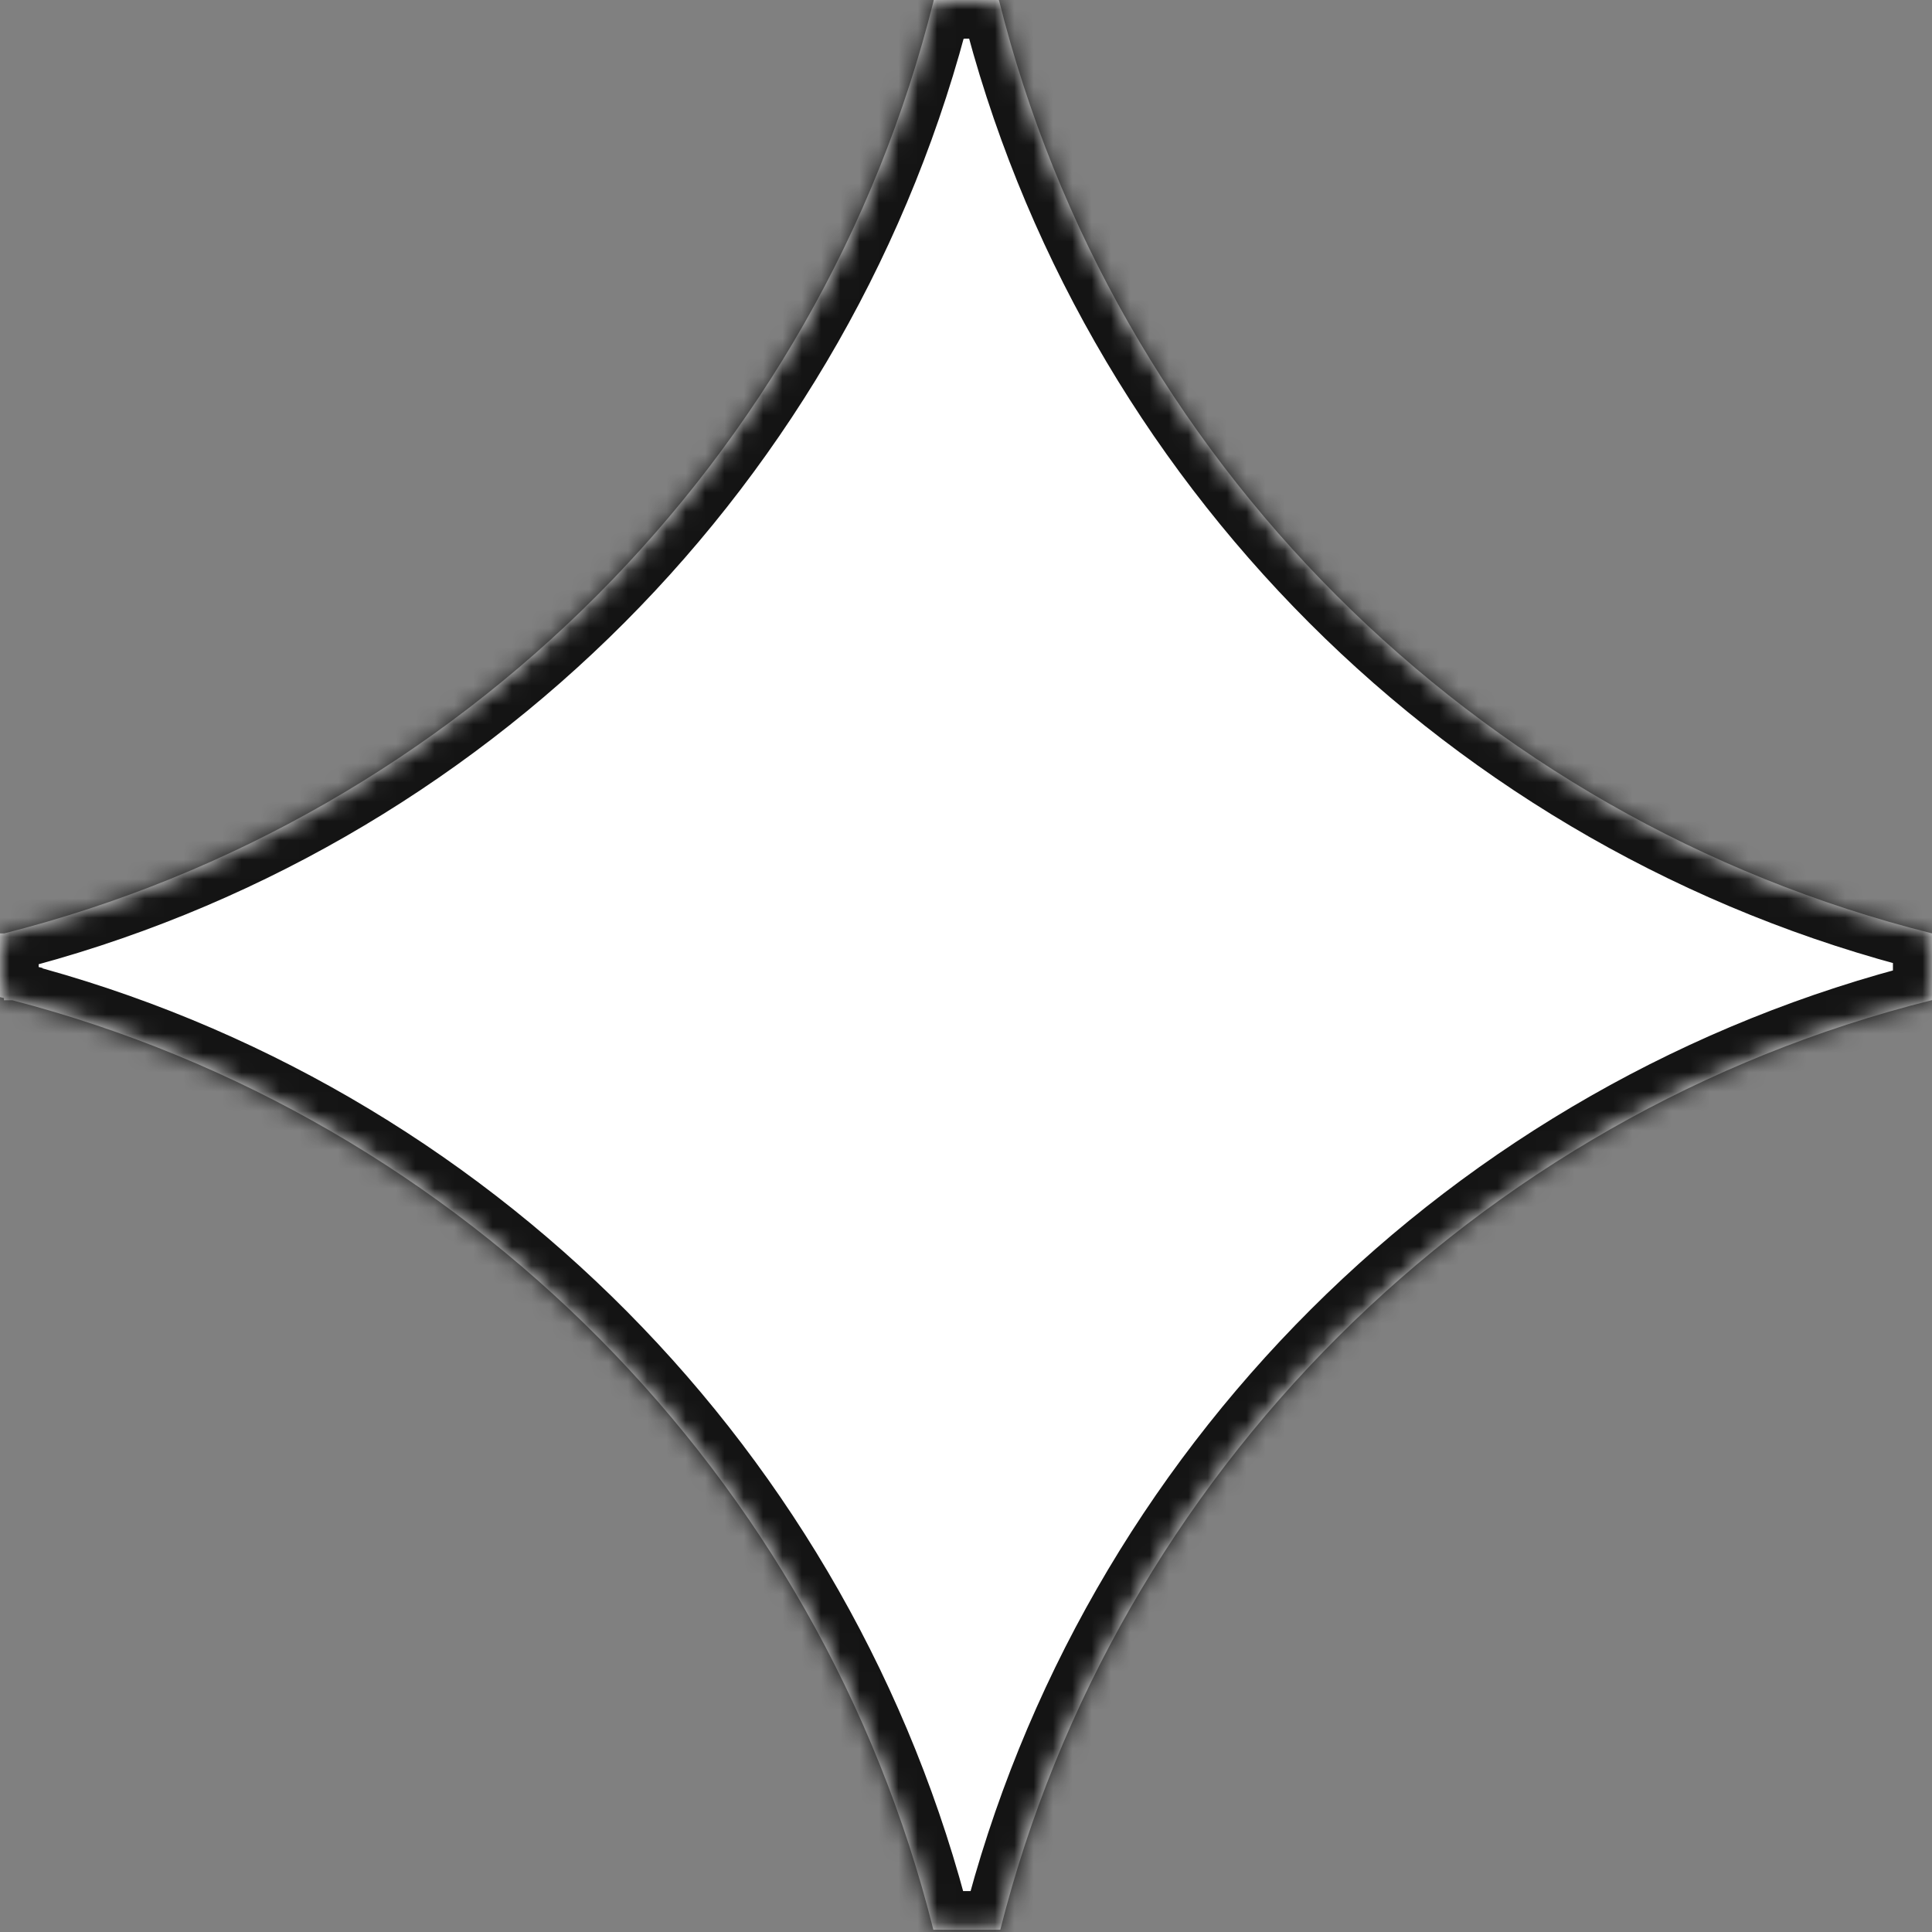
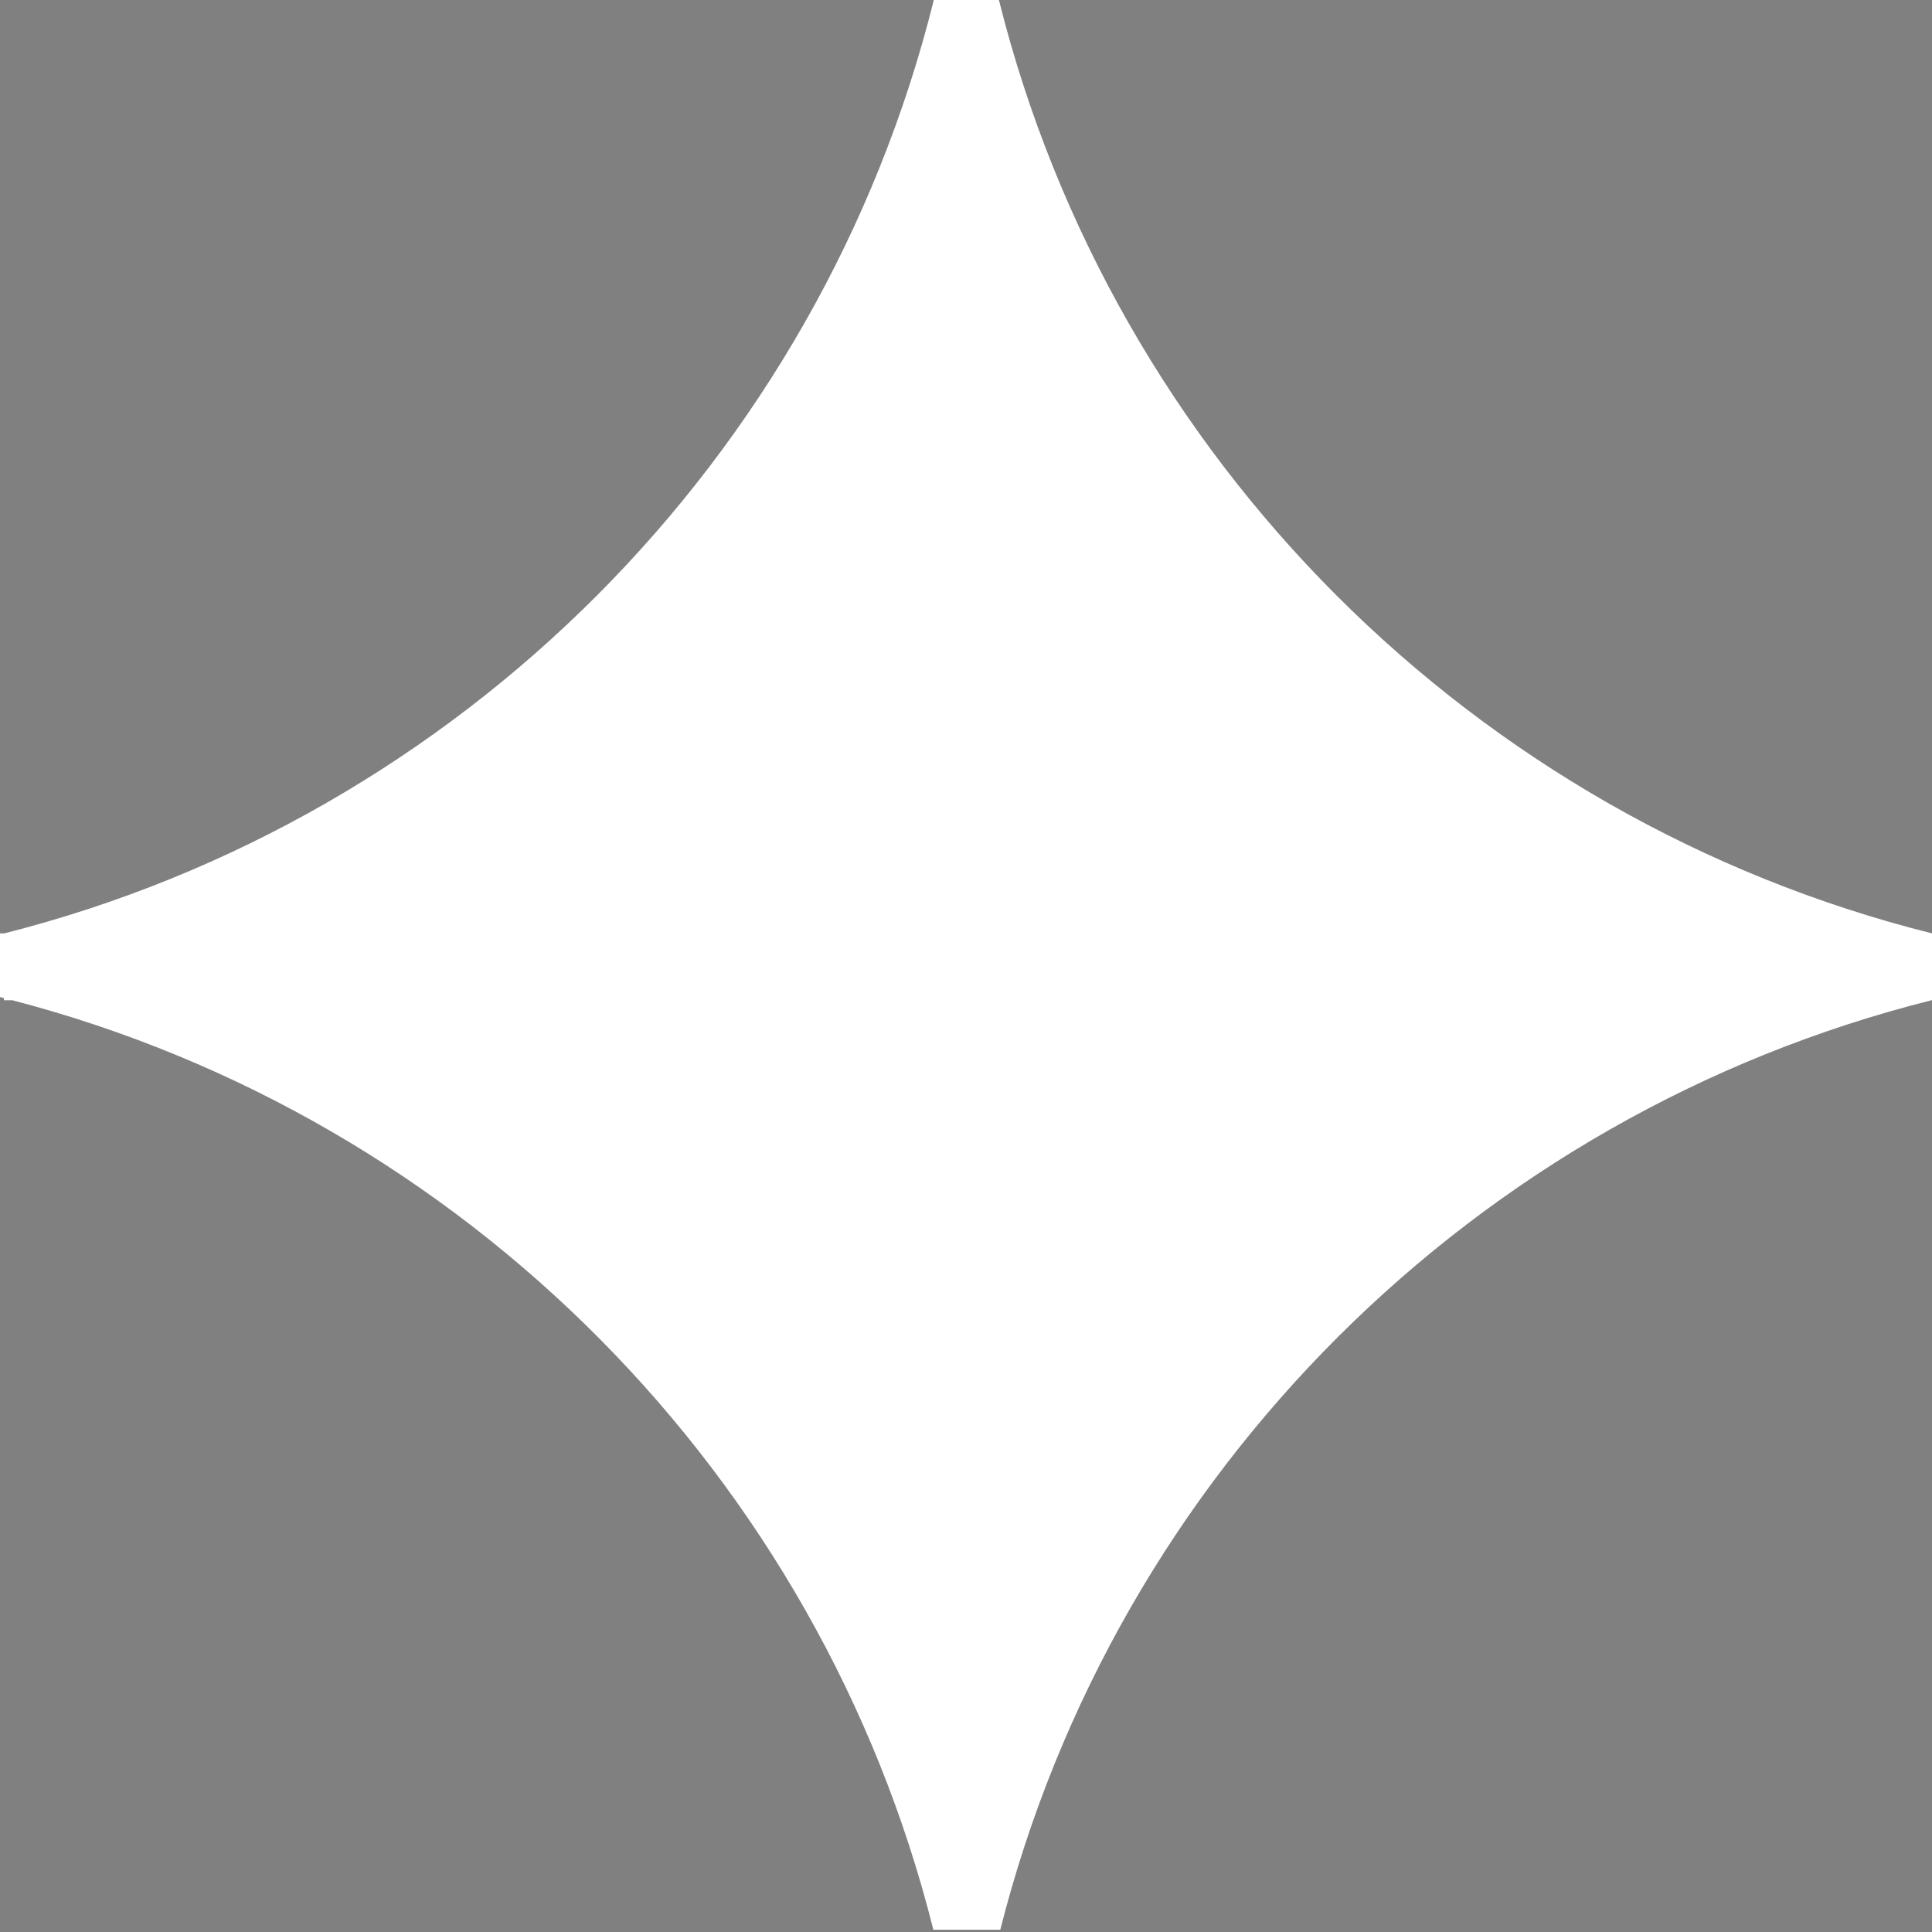
<svg xmlns="http://www.w3.org/2000/svg" fill="none" height="100%" overflow="visible" preserveAspectRatio="none" style="display: block;" viewBox="0 0 100 100" width="100%">
  <rect x="0" y="0" width="100" height="100" fill="#808080" stroke="none" />
  <g id="Star 1">
    <mask fill="white" id="path-1-inside-1_0_273">
-       <path d="M51.692 0.015L51.708 0.016C57.632 23.715 76.283 42.371 99.978 48.306V48.308H100.002V51.765C76.365 57.684 57.747 76.265 51.775 99.882H48.31C42.427 76.394 24.043 57.865 0.639 51.773H0.204V51.661C0.136 51.644 0.068 51.625 0 51.608V48.313H0.215C23.835 42.333 42.414 23.703 48.321 0.053V0.015H48.331C48.332 0.01 48.334 0.005 48.335 0H51.692V0.015Z" />
-     </mask>
+       </mask>
    <path d="M51.692 0.015L51.708 0.016C57.632 23.715 76.283 42.371 99.978 48.306V48.308H100.002V51.765C76.365 57.684 57.747 76.265 51.775 99.882H48.31C42.427 76.394 24.043 57.865 0.639 51.773H0.204V51.661C0.136 51.644 0.068 51.625 0 51.608V48.313H0.215C23.835 42.333 42.414 23.703 48.321 0.053V0.015H48.331C48.332 0.01 48.334 0.005 48.335 0H51.692V0.015Z" fill="white" />
-     <path d="M51.692 0.015H49.692V1.894L51.568 2.011L51.692 0.015ZM51.708 0.016L53.648 -0.469L53.293 -1.889L51.833 -1.98L51.708 0.016ZM99.978 48.306H101.978V46.745L100.463 46.366L99.978 48.306ZM99.978 48.308H97.978V50.308H99.978V48.308ZM100.002 48.308H102.002V46.308H100.002V48.308ZM100.002 51.765L100.488 53.705L102.002 53.325V51.765H100.002ZM51.775 99.882V101.882H53.333L53.714 100.372L51.775 99.882ZM48.31 99.882L46.37 100.368L46.75 101.882H48.31V99.882ZM0.639 51.773L1.142 49.838L0.895 49.773H0.639V51.773ZM0.204 51.773H-1.796V53.773H0.204V51.773ZM0.204 51.661H2.204V50.104L0.695 49.722L0.204 51.661ZM0 51.608H-2V53.17L-0.484 53.549L0 51.608ZM0 48.313V46.313H-2V48.313H0ZM0.215 48.313V50.313H0.464L0.706 50.252L0.215 48.313ZM48.321 0.053L50.262 0.537L50.321 0.299V0.053H48.321ZM48.321 0.015V-1.985H46.321V0.015H48.321ZM48.331 0.015V2.015H49.894L50.272 0.498L48.331 0.015ZM48.335 0V-2H46.772L46.394 -0.483L48.335 0ZM51.692 0H53.692V-2H51.692V0ZM51.692 0.015L51.568 2.011L51.583 2.012L51.708 0.016L51.833 -1.98L51.817 -1.981L51.692 0.015ZM51.708 0.016L49.768 0.501C55.871 24.916 75.081 44.132 99.492 50.246L99.978 48.306L100.463 46.366C77.485 40.61 59.394 22.513 53.648 -0.469L51.708 0.016ZM99.978 48.306H97.978V48.308H99.978H101.978V48.306H99.978ZM99.978 48.308V50.308H100.002V48.308V46.308H99.978V48.308ZM100.002 48.308H98.002V51.765H100.002H102.002V48.308H100.002ZM100.002 51.765L99.516 49.825C75.164 55.923 55.989 75.061 49.836 99.391L51.775 99.882L53.714 100.372C59.506 77.469 77.565 59.446 100.488 53.705L100.002 51.765ZM51.775 99.882V97.882H48.31V99.882V101.882H51.775V99.882ZM48.31 99.882L50.251 99.396C44.19 75.198 25.254 56.114 1.142 49.838L0.639 51.773L0.135 53.709C22.832 59.617 40.665 77.59 46.37 100.368L48.31 99.882ZM0.639 51.773V49.773H0.204V51.773V53.773H0.639V51.773ZM0.204 51.773H2.204V51.661H0.204H-1.796V51.773H0.204ZM0.204 51.661L0.695 49.722C0.671 49.716 0.646 49.71 0.609 49.7C0.575 49.691 0.531 49.68 0.484 49.668L0 51.608L-0.484 53.549C-0.364 53.579 -0.458 53.557 -0.286 53.6L0.204 51.661ZM0 51.608H2V48.313H0H-2V51.608H0ZM0 48.313V50.313H0.215V48.313V46.313H0V48.313ZM0.215 48.313L0.706 50.252C25.04 44.091 44.176 24.902 50.262 0.537L48.321 0.053L46.381 -0.432C40.652 22.503 22.631 40.575 -0.276 46.375L0.215 48.313ZM48.321 0.053H50.321V0.015H48.321H46.321V0.053H48.321ZM48.321 0.015V2.015H48.331V0.015V-1.985H48.321V0.015ZM48.331 0.015L50.272 0.498C50.268 0.513 50.265 0.524 50.263 0.53C50.263 0.534 50.262 0.536 50.261 0.537C50.261 0.538 50.261 0.539 50.261 0.538C50.261 0.538 50.262 0.536 50.263 0.533C50.263 0.531 50.264 0.527 50.266 0.523C50.268 0.514 50.272 0.5 50.276 0.483L48.335 0L46.394 -0.483C46.398 -0.498 46.401 -0.509 46.403 -0.515C46.403 -0.519 46.404 -0.521 46.404 -0.522C46.405 -0.524 46.405 -0.524 46.405 -0.524C46.405 -0.523 46.404 -0.521 46.404 -0.519C46.403 -0.516 46.402 -0.513 46.401 -0.508C46.398 -0.5 46.395 -0.486 46.39 -0.469L48.331 0.015ZM48.335 0V2H51.692V0V-2H48.335V0ZM51.692 0H49.692V0.015H51.692H53.692V0H51.692Z" fill="#141414" mask="url(#path-1-inside-1_0_273)" />
  </g>
</svg>